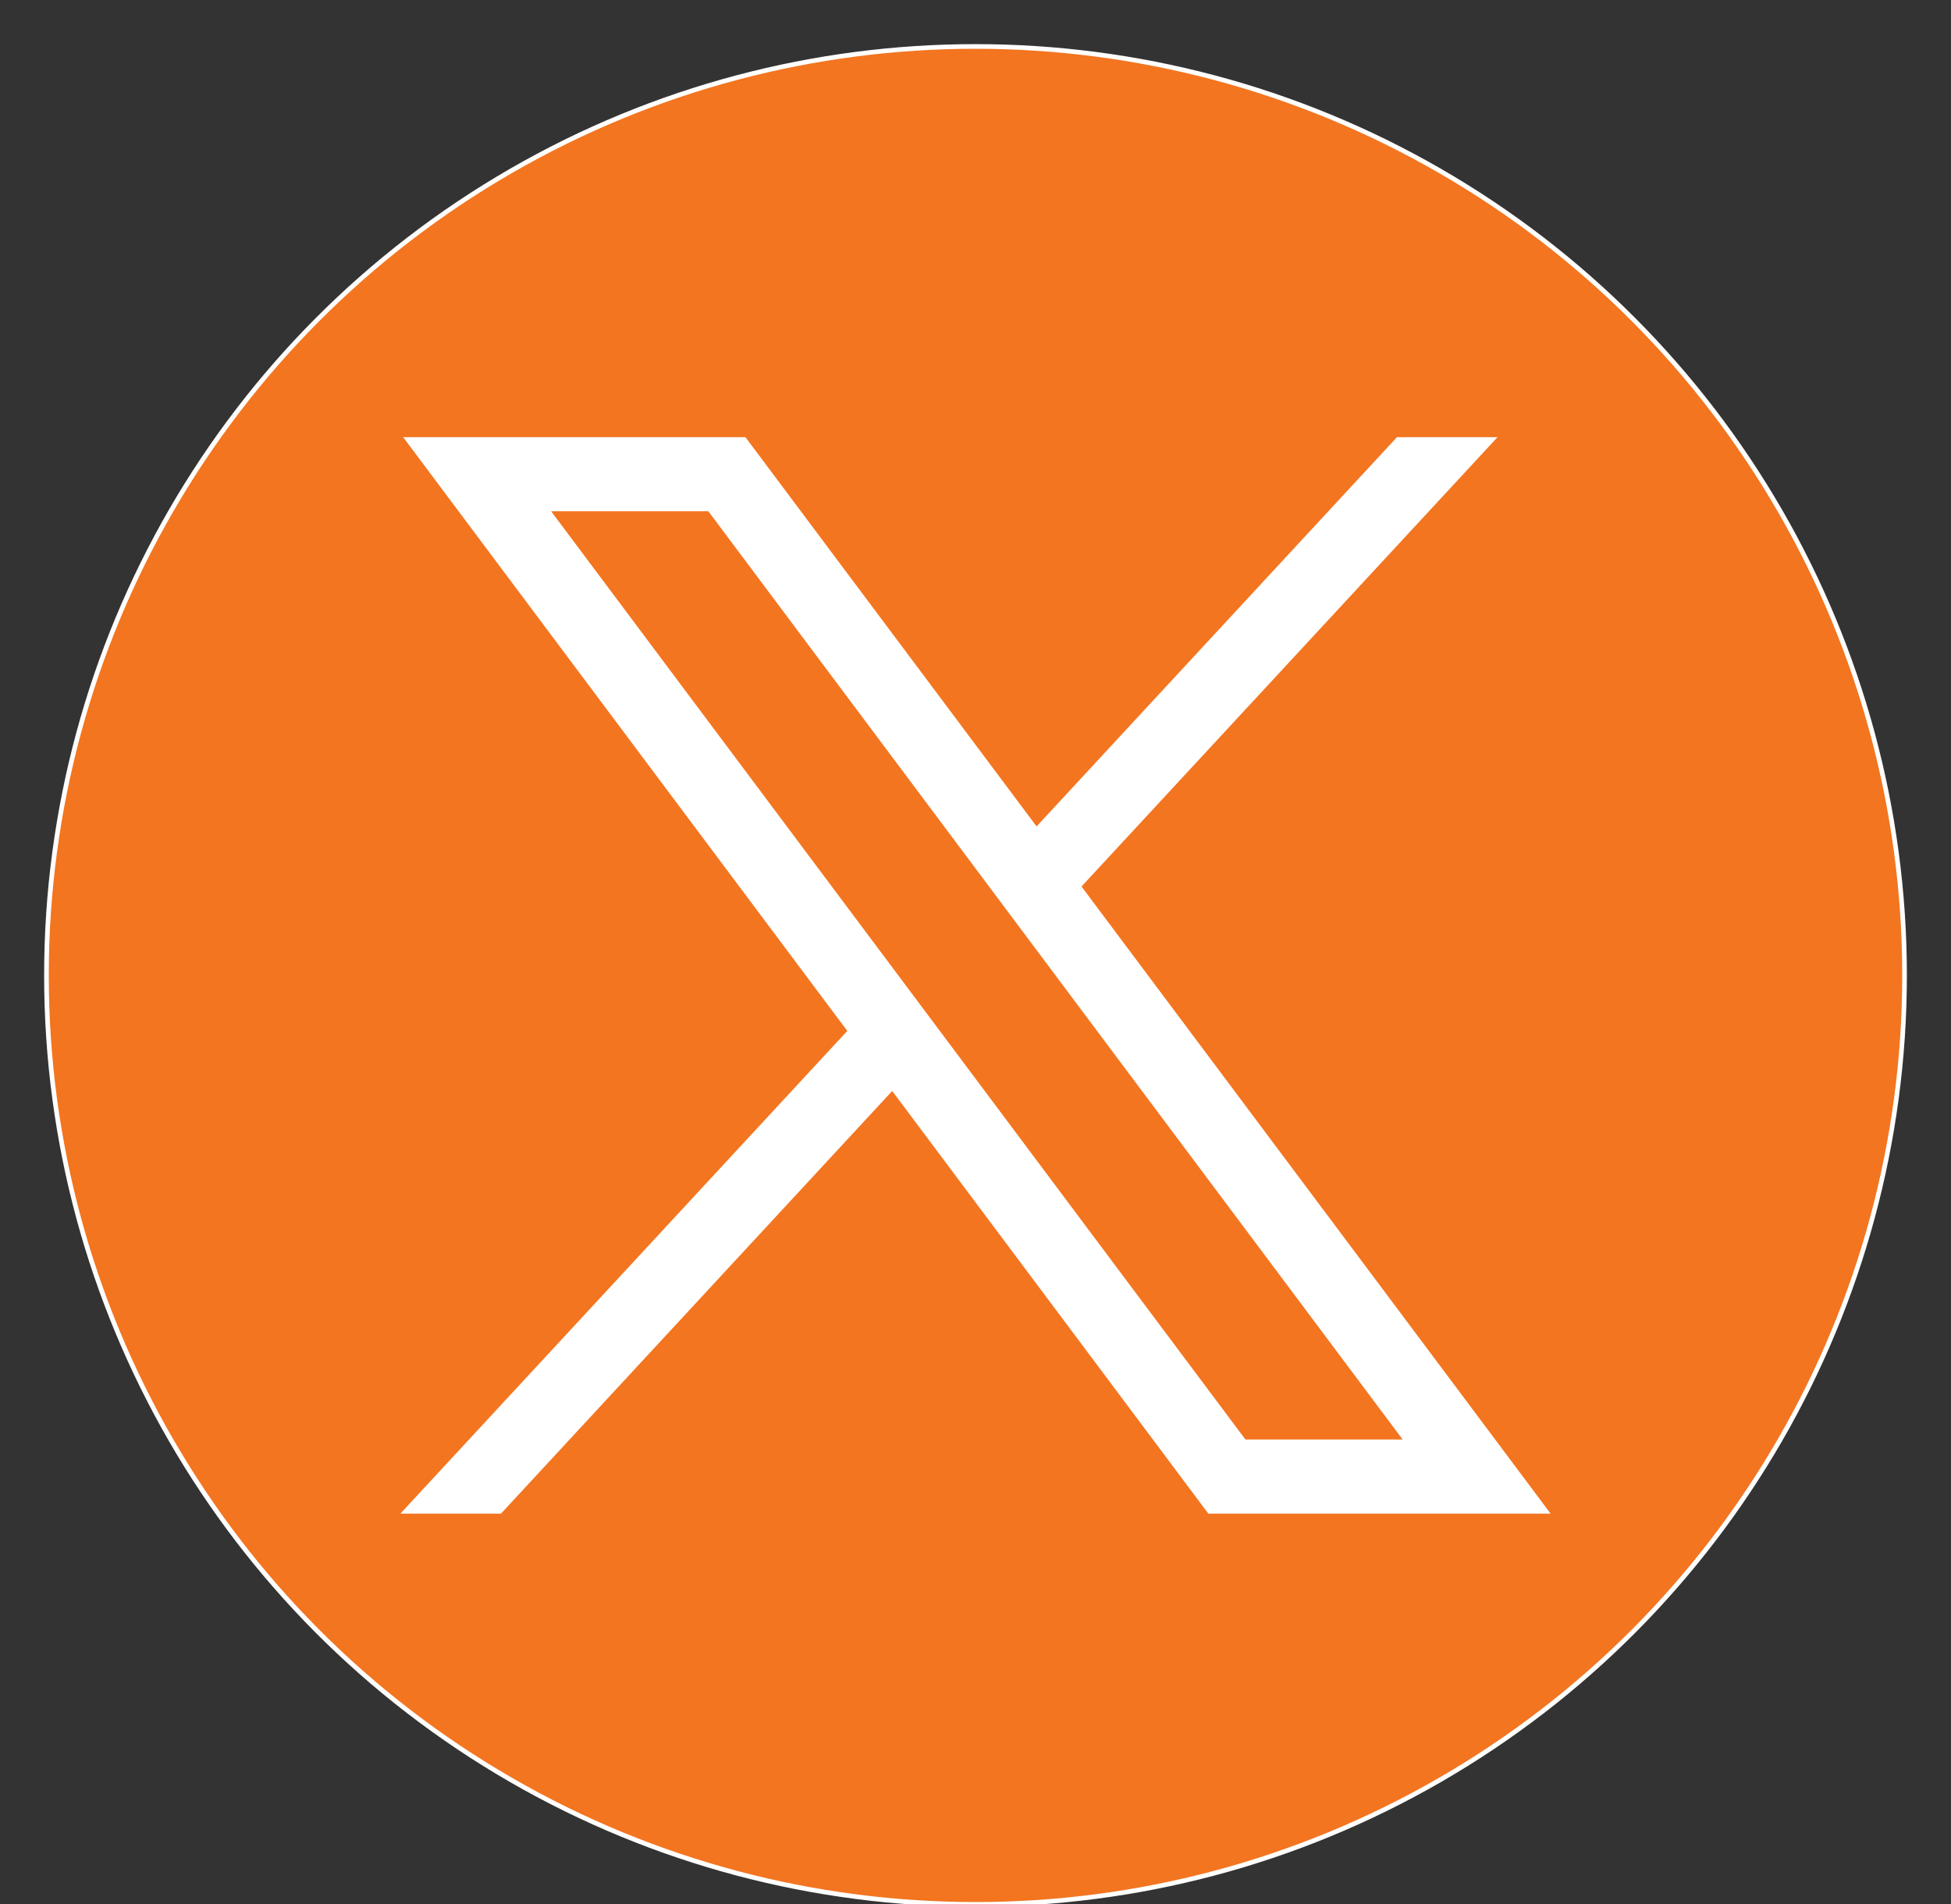
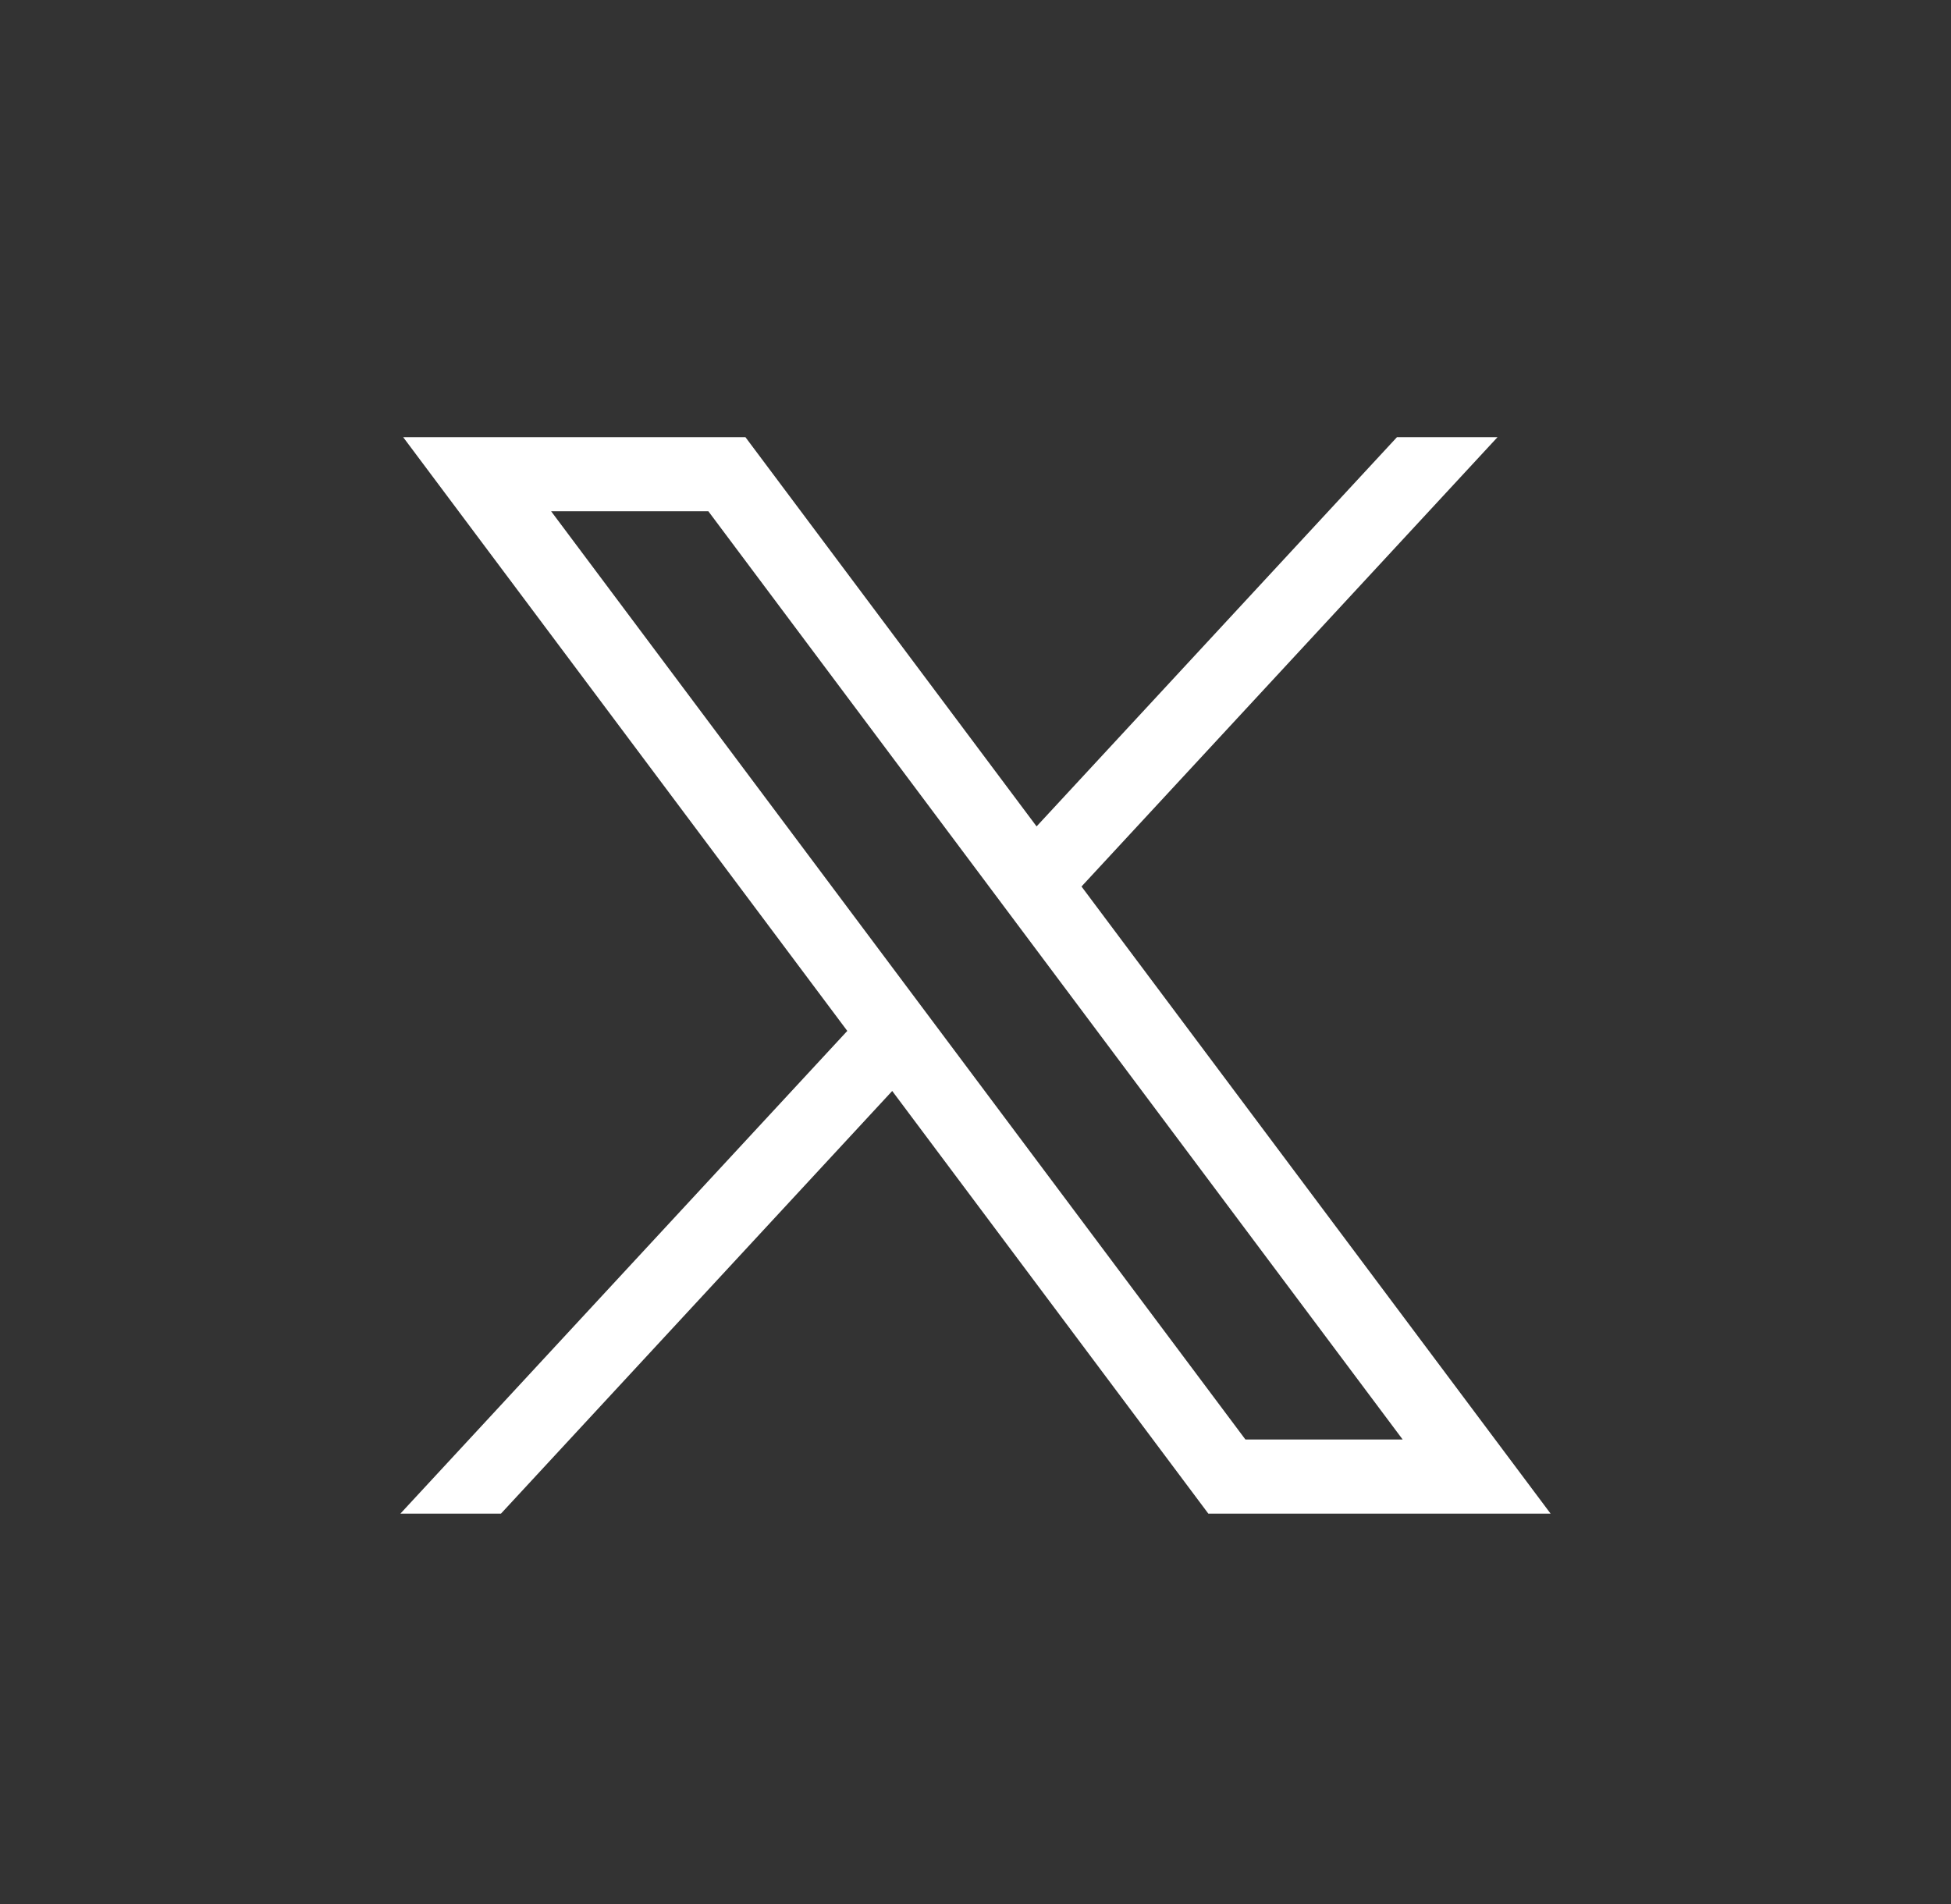
<svg xmlns="http://www.w3.org/2000/svg" width="42" height="41" viewBox="0 0 42 41" fill="none">
  <rect x="0" y="0" width="42" height="41" fill="#333333" stroke="none" />
-   <circle cx="21" cy="21" r="20" fill="#F37520" stroke="white" stroke-width="0.1" />
  <path fill-rule="evenodd" clip-rule="evenodd" d="M18.24 22.195L8.68 9.413H16.048L22.315 17.792L30.072 9.413H32.237L23.282 19.086L33.38 32.587H26.012L19.207 23.488L10.785 32.587H8.62L18.24 22.195ZM15.249 11.007H11.864L26.811 30.992H30.196L15.249 11.007Z" fill="white" />
</svg>